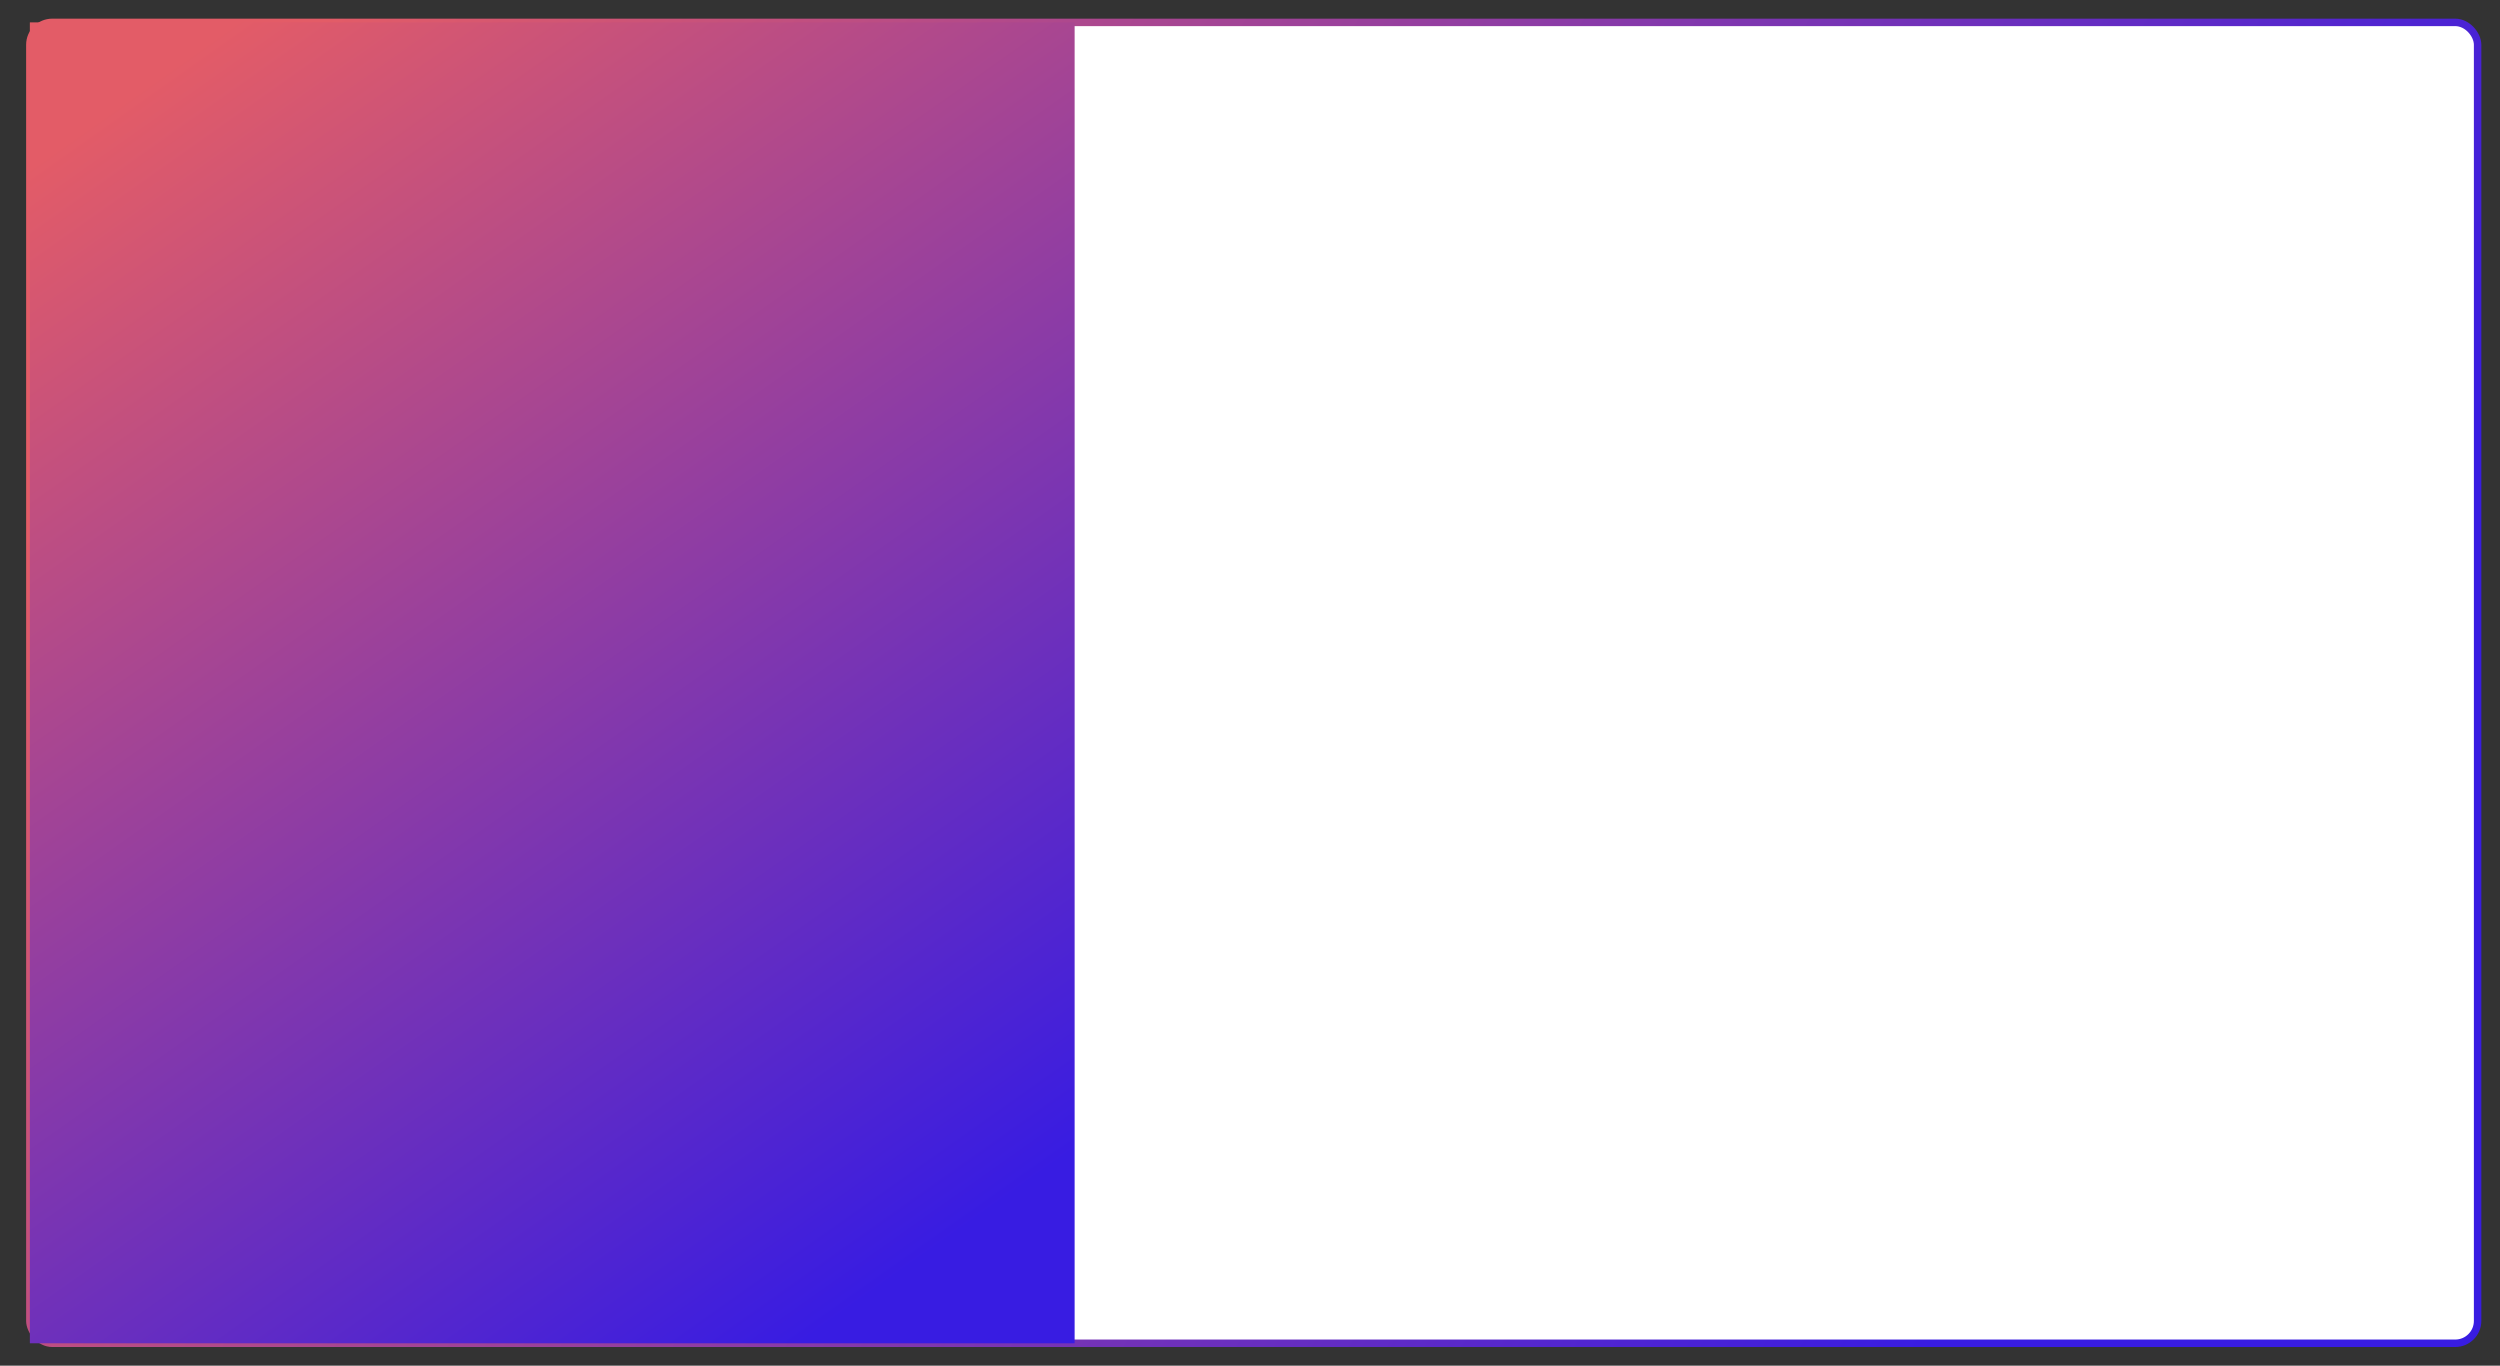
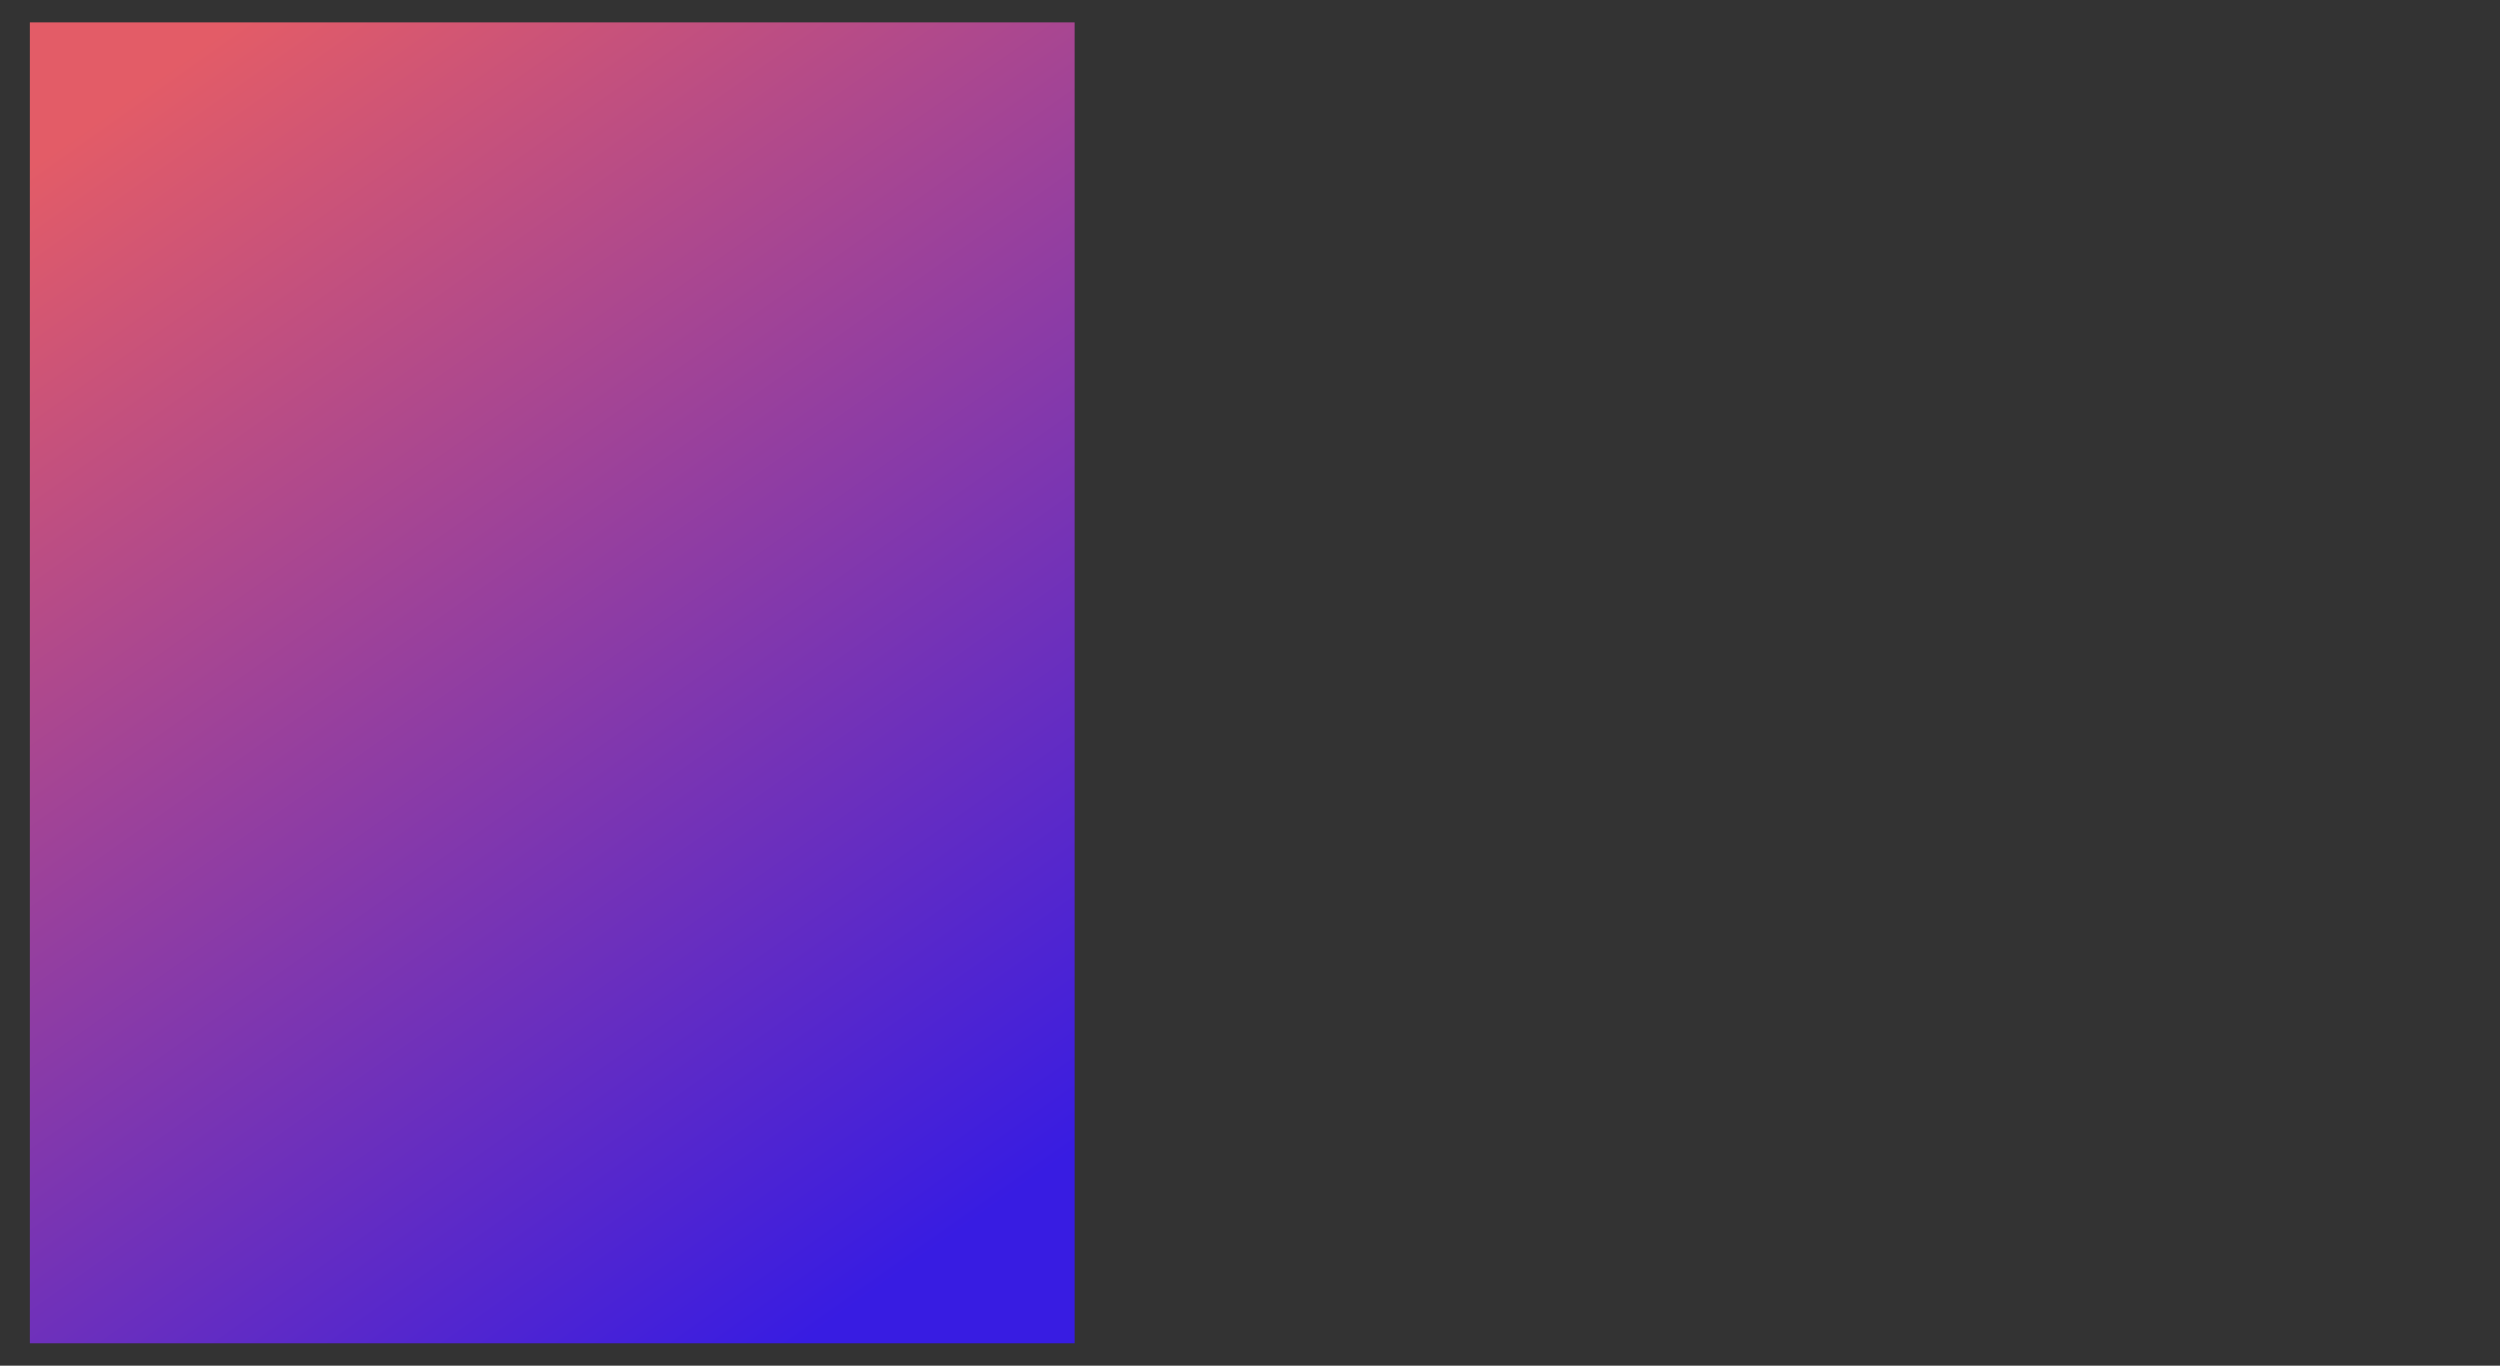
<svg xmlns="http://www.w3.org/2000/svg" width="335" height="183" viewBox="0 0 335 183">
  <rect x="0" y="0" width="335" height="183" fill="#333333" stroke="none" />
  <defs>
    <linearGradient id="uirv7x7zpa" x1="0%" x2="89.662%" y1="35.44%" y2="64.56%">
      <stop offset="0%" stop-color="#E35C67" />
      <stop offset="100%" stop-color="#381CE2" />
    </linearGradient>
    <linearGradient id="672u9f73mb" x1="18.719%" x2="74.814%" y1="0%" y2="100%">
      <stop offset="0%" stop-color="#E35C67" />
      <stop offset="100%" stop-color="#381CE2" />
    </linearGradient>
  </defs>
  <g fill="none" fill-rule="evenodd">
    <g>
      <g transform="translate(-1353 -46) translate(1353 46)">
-         <rect width="328" height="177" x="4" y="3" fill="#FFF" stroke="url(#uirv7x7zpa)" rx="3" />
        <path fill="url(#672u9f73mb)" d="M4 3L144 3 144 47.4 144 93.693 144 138.092 144 180 4 180" />
      </g>
    </g>
  </g>
</svg>